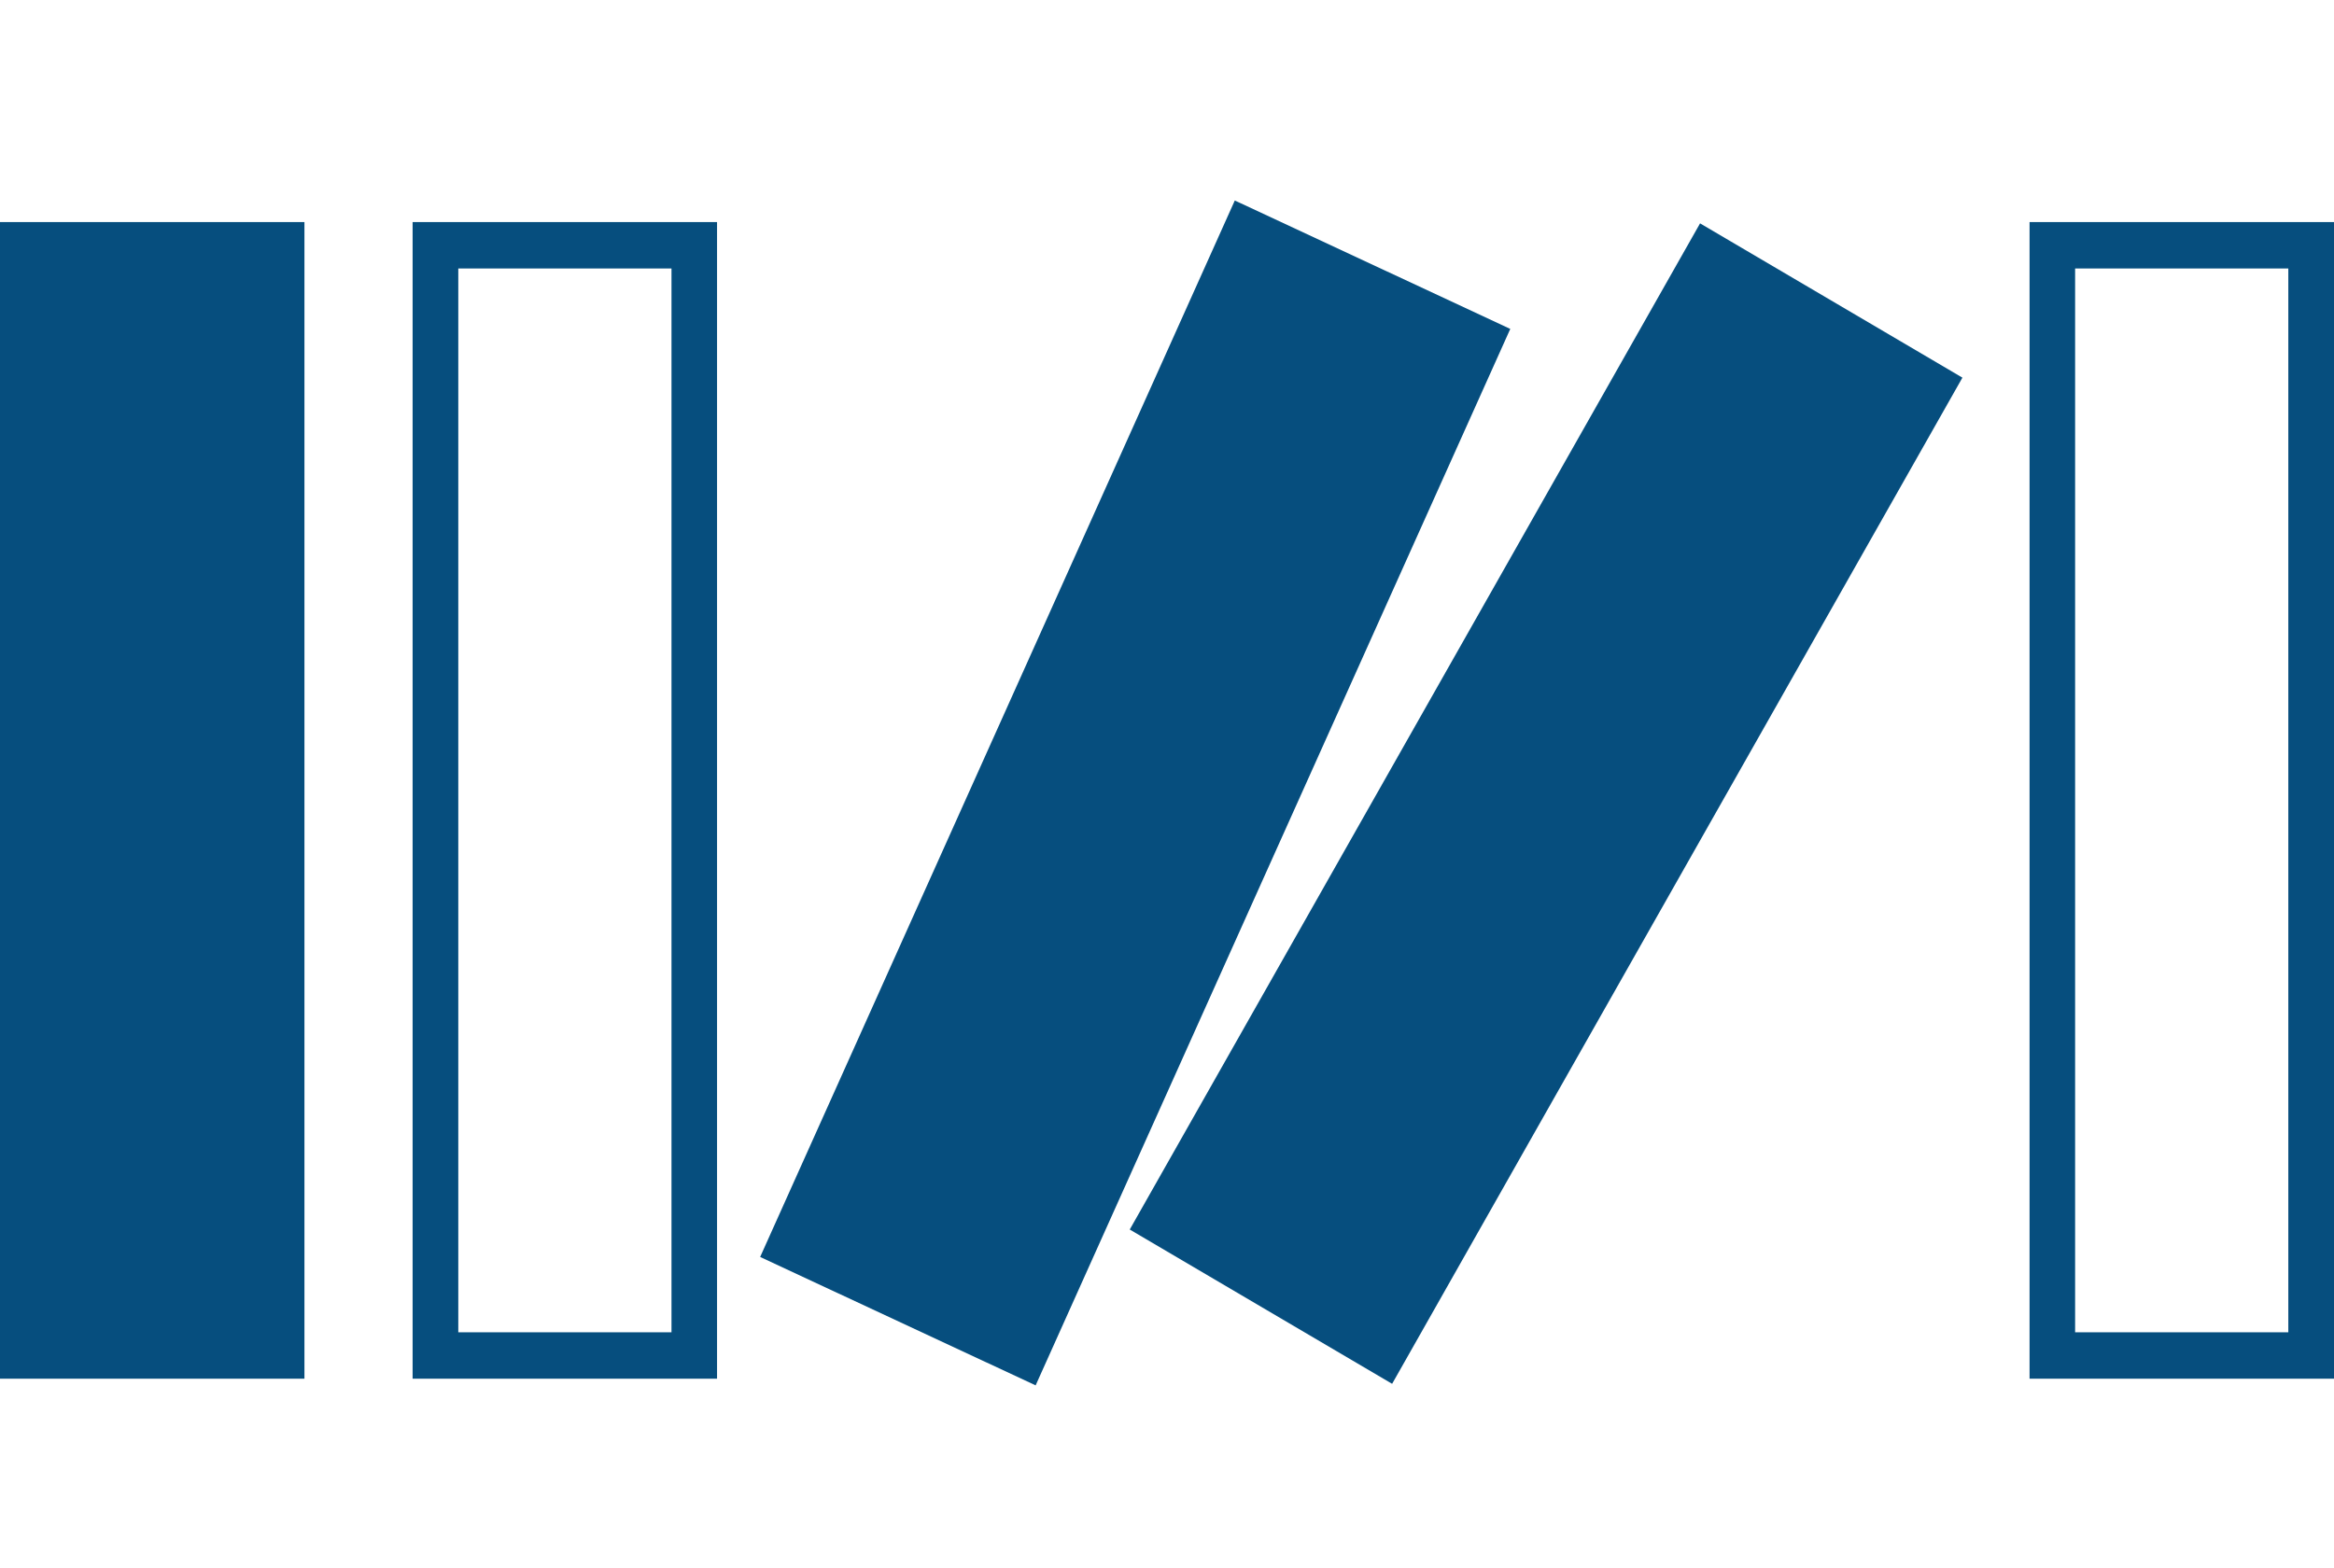
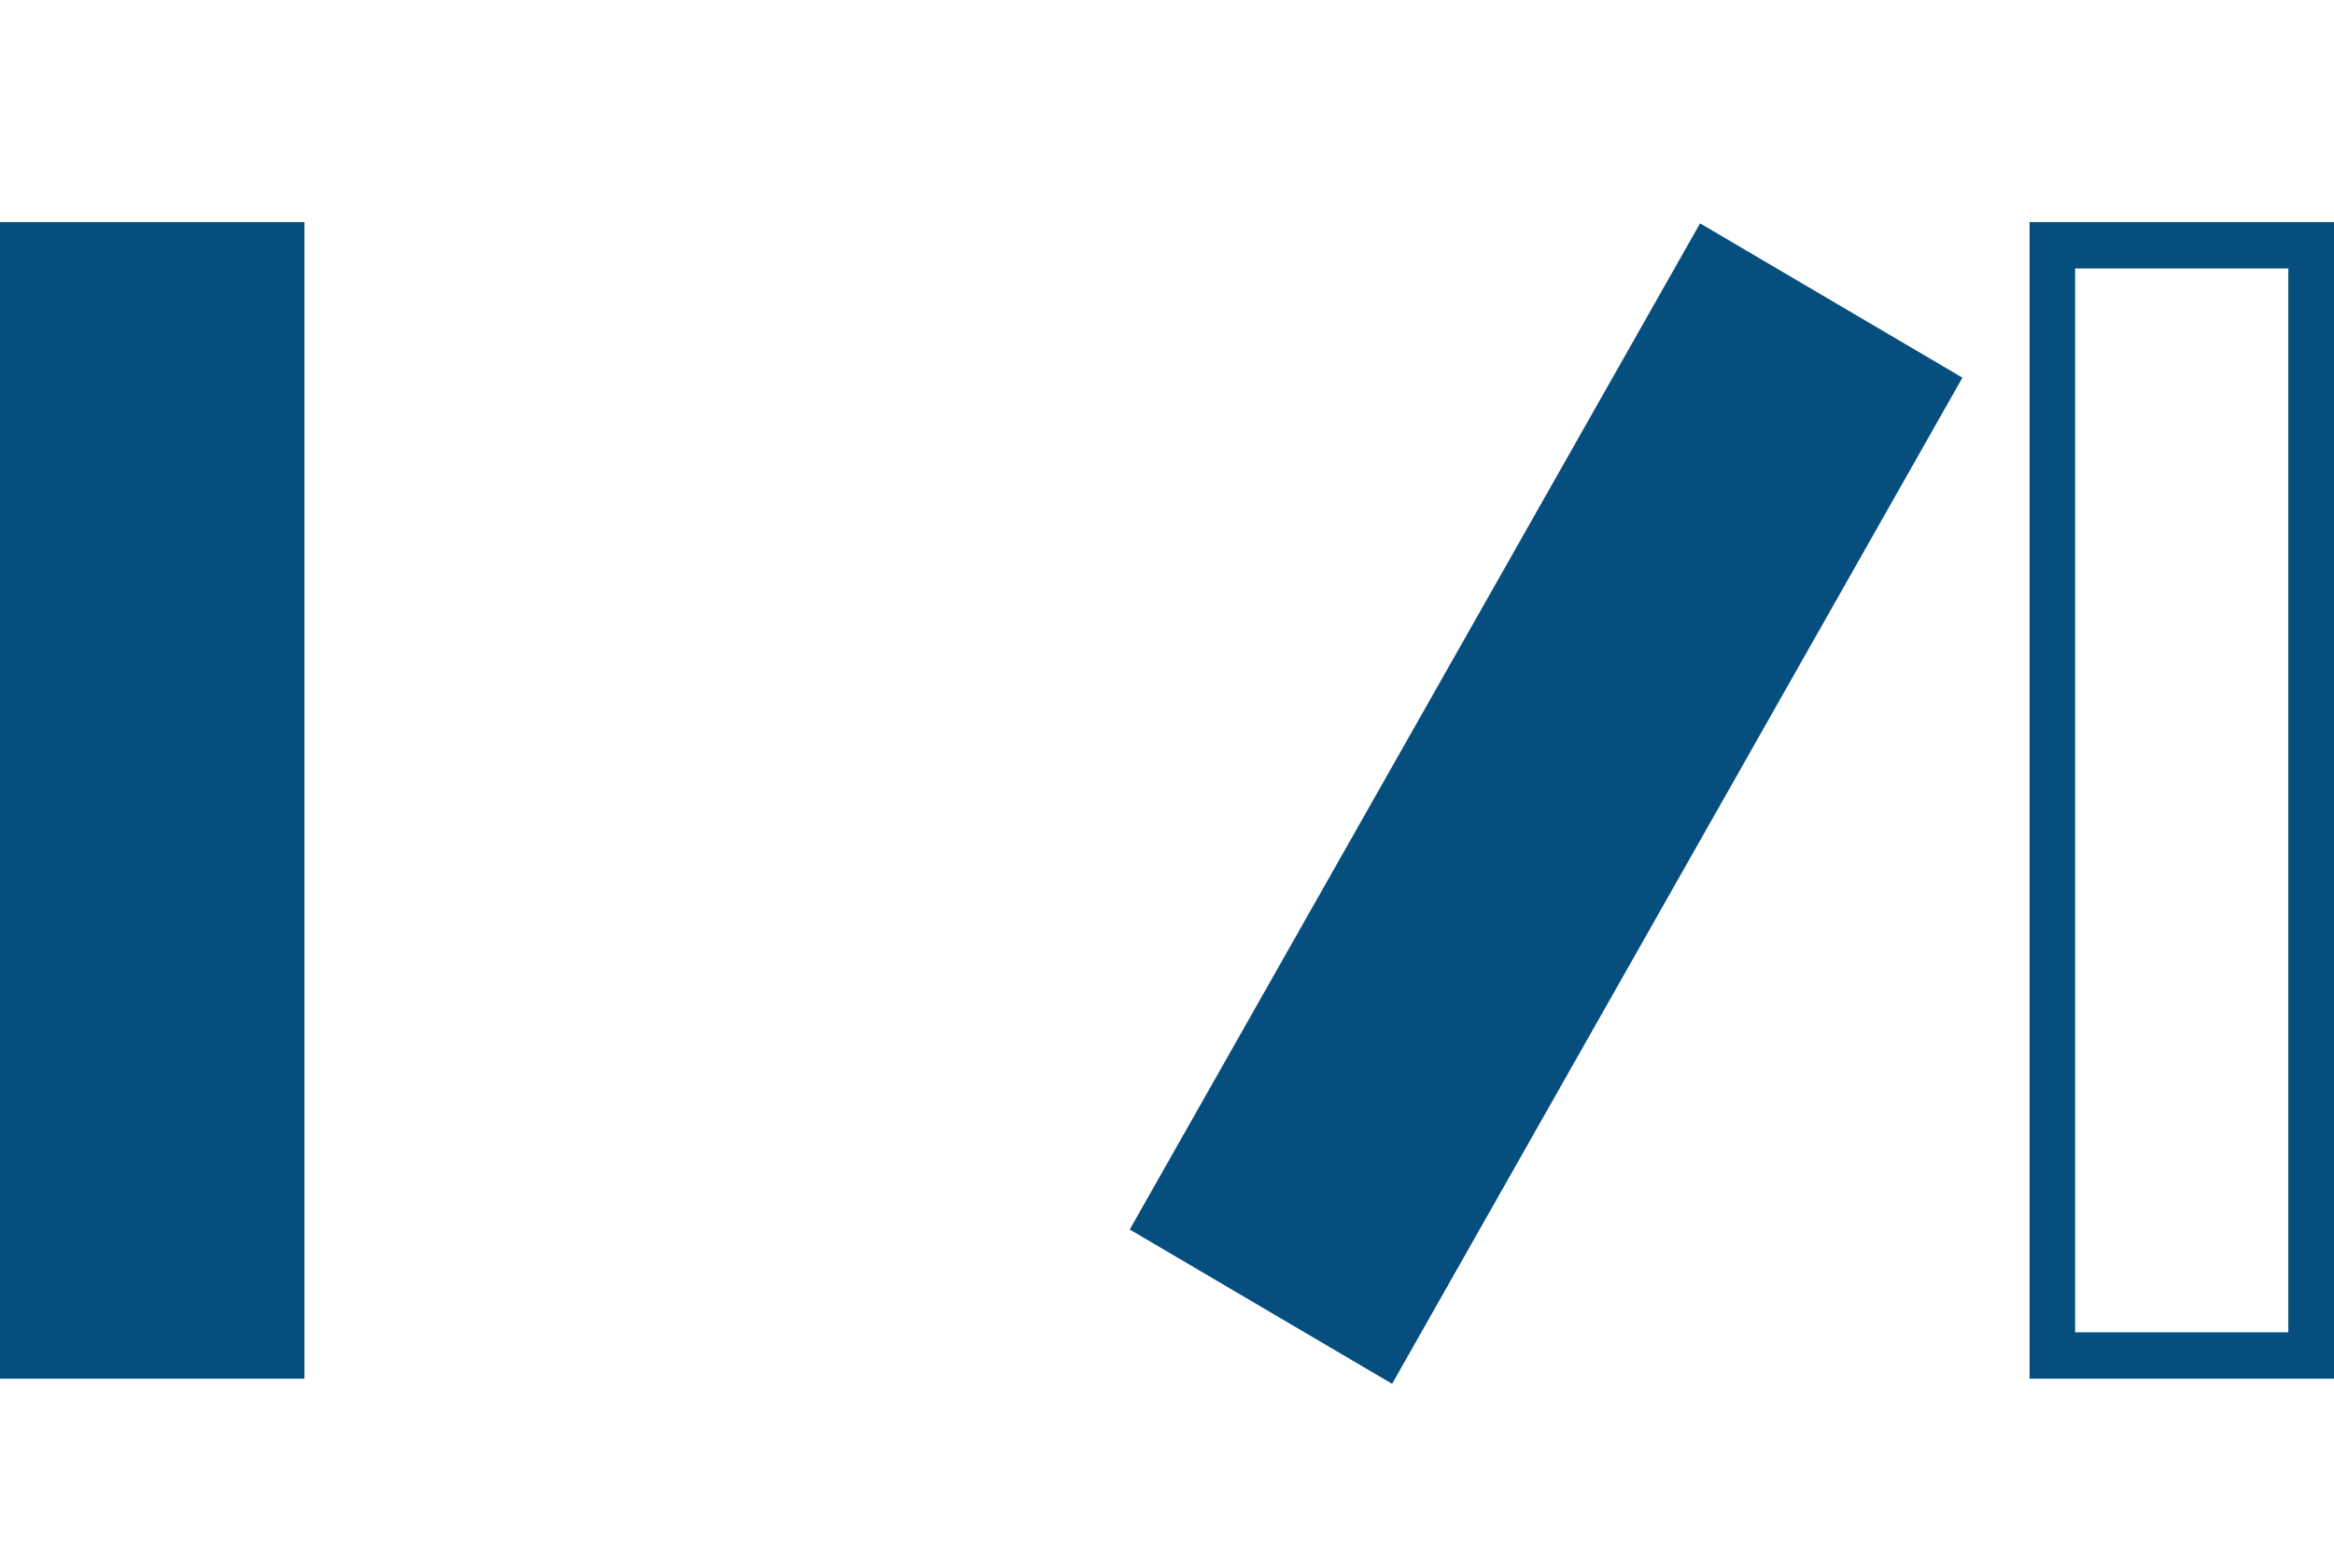
<svg xmlns="http://www.w3.org/2000/svg" width="128" height="86" viewBox="0 0 128 86" fill="none">
  <g clip-path="url(#clip0_2718_58)">
-     <path d="M22.628 75.631H39.324V12.182H22.628V75.631ZM25.133 14.728H36.826V73.086H25.133V14.728Z" fill="#064E7E" />
    <path d="M111.304 12.182V75.631H128V12.182H111.304ZM125.495 73.086H113.802V14.728H125.495V73.086Z" fill="#064E7E" />
    <path d="M16.696 12.182H0V75.631H16.696V12.182Z" fill="#064E7E" />
-     <path d="M67.718 10.999L41.688 68.953L56.796 75.997L82.826 18.043L67.718 10.999Z" fill="#064E7E" />
    <path d="M93.234 12.253L61.957 67.448L76.346 75.912L107.622 20.717L93.234 12.253Z" fill="#064E7E" />
  </g>
  <defs>
    <clipPath id="clip0_2718_58">
      <rect width="128" height="65" fill="white" transform="translate(0 11)" />
    </clipPath>
  </defs>
</svg>